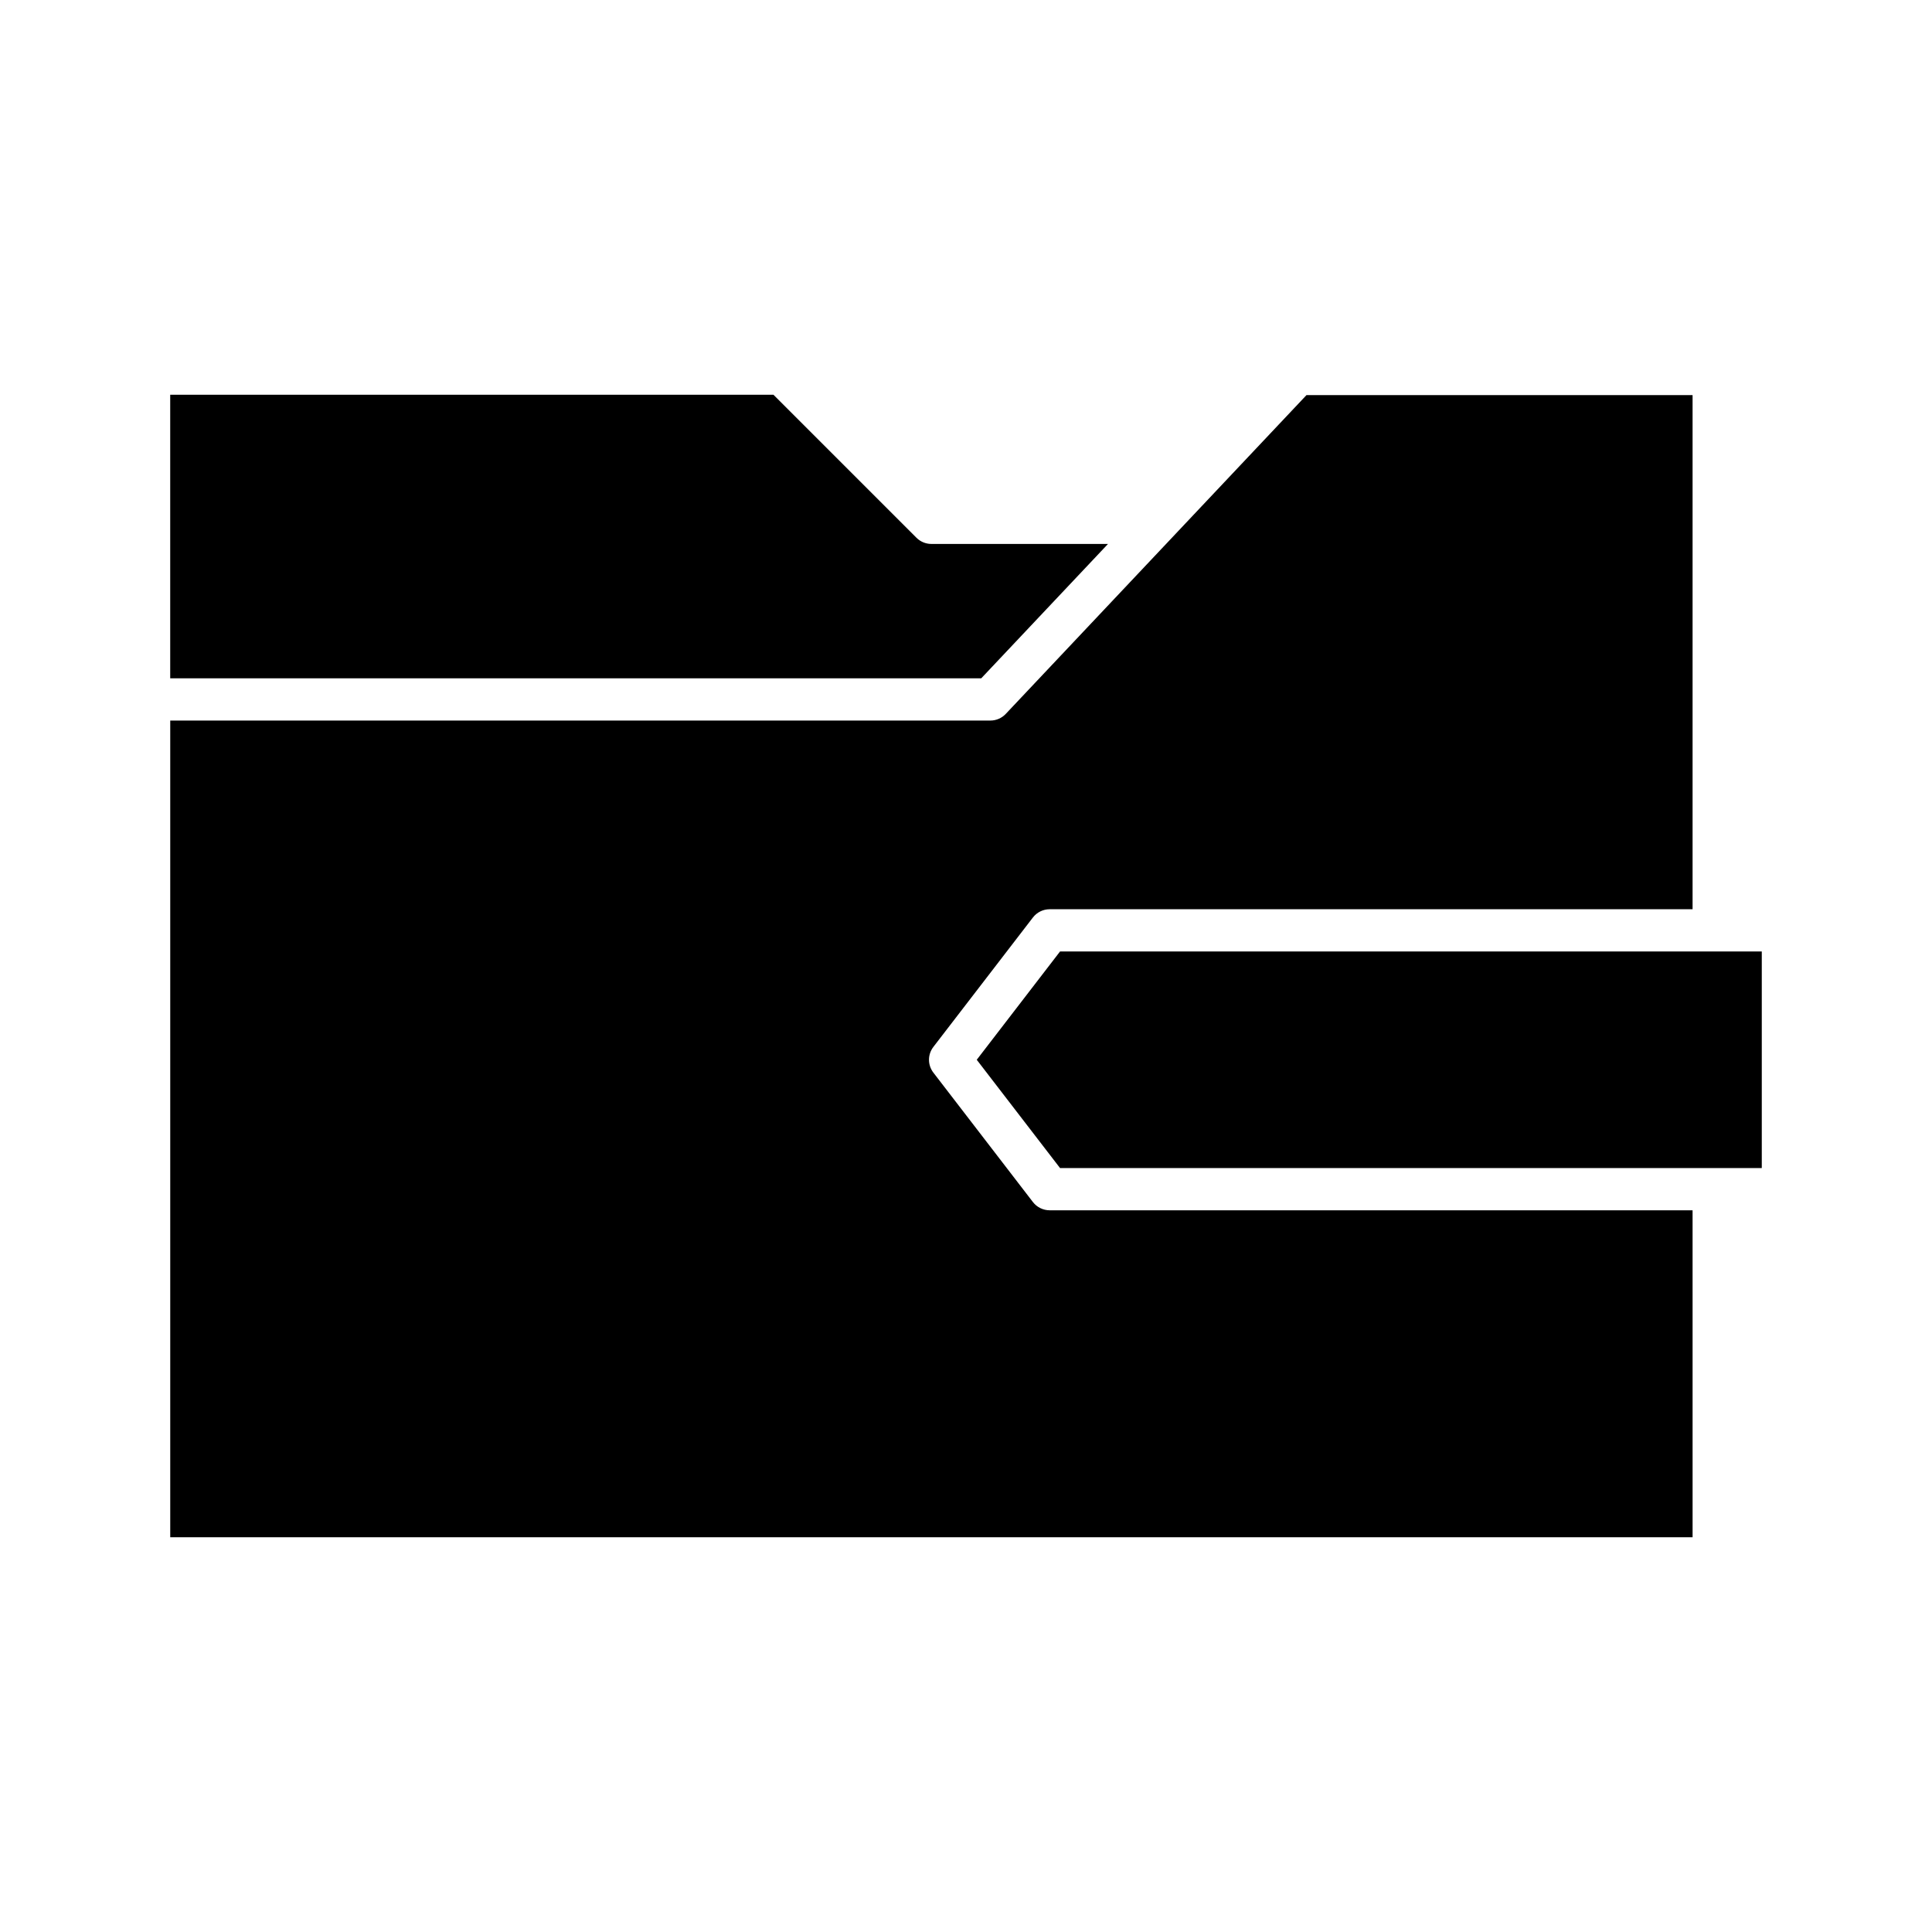
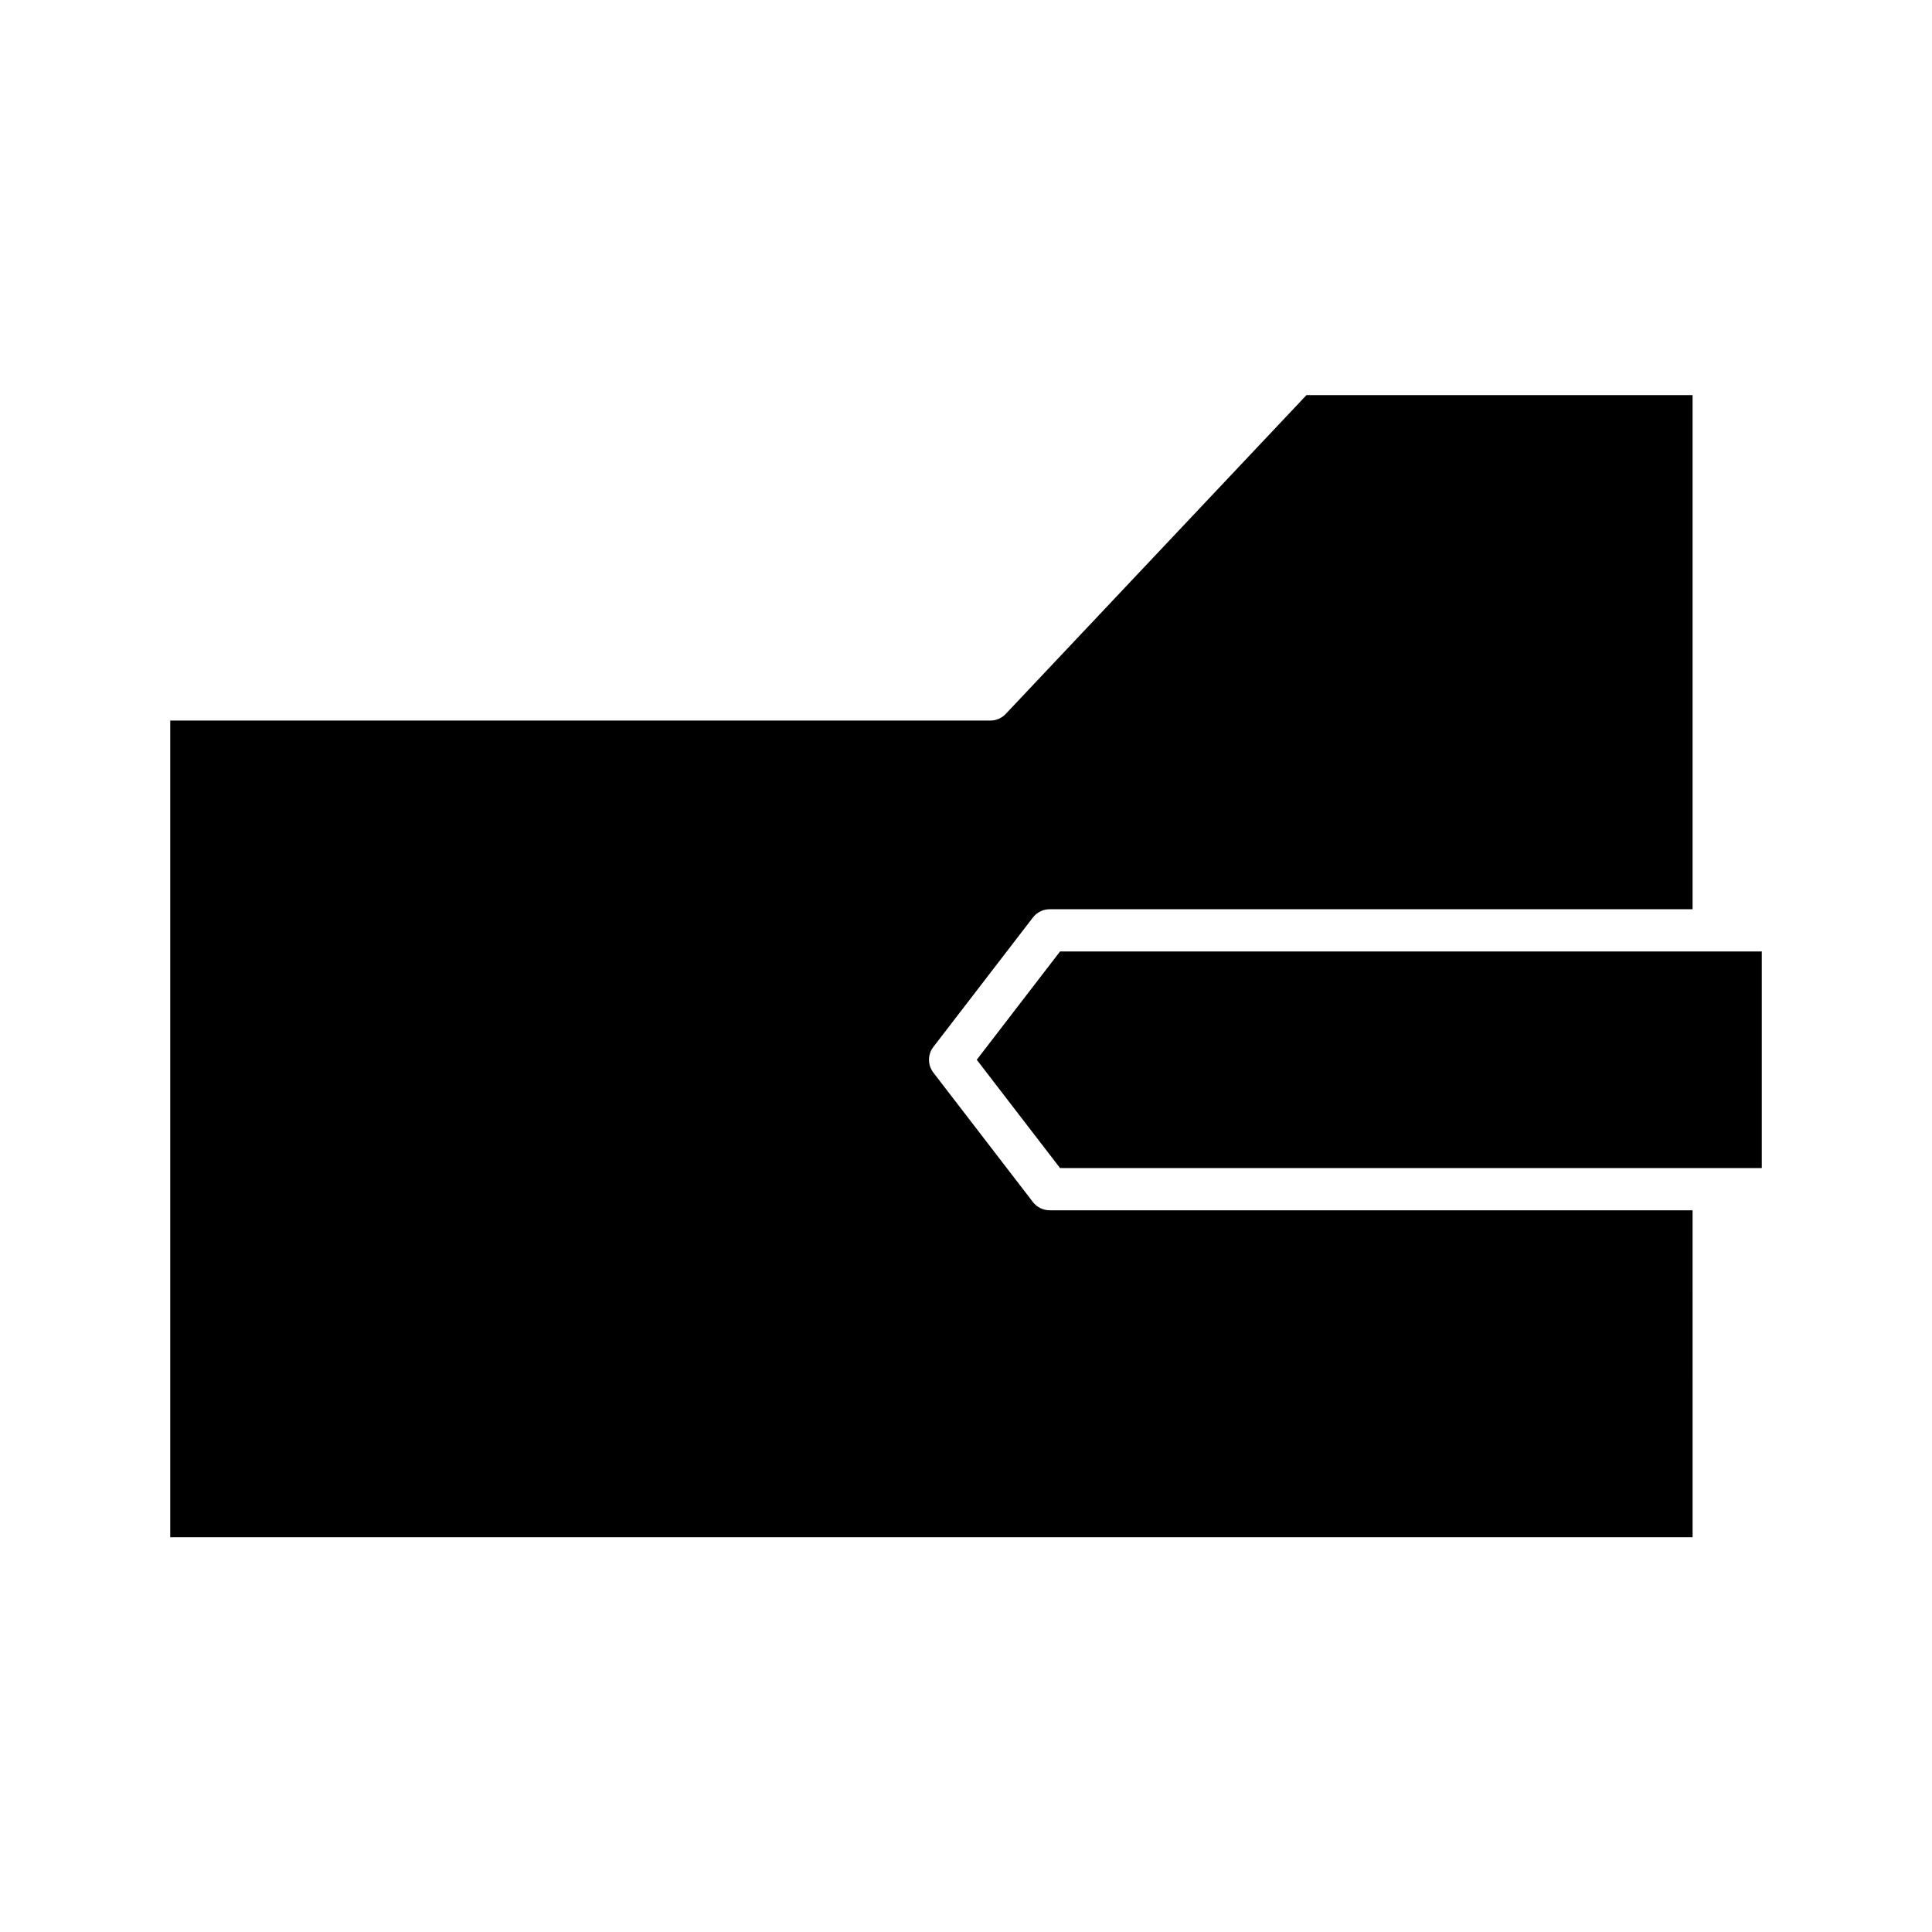
<svg xmlns="http://www.w3.org/2000/svg" fill="#000000" width="800px" height="800px" version="1.1" viewBox="144 144 512 512">
  <g>
-     <path d="m437.63 288.15h-46.805c-1.484 0-2.91-0.59-3.957-1.641l-37.902-37.902h-159.86v75.156h214.93z" />
    <path d="m592.55 464.74h-170.38c-1.738 0-3.379-0.809-4.438-2.188l-26.375-34.293c-1.551-2.012-1.551-4.809 0-6.82l26.375-34.293c1.059-1.379 2.699-2.188 4.438-2.188h170.38v-136.25h-102.32l-79.703 84.492c-1.059 1.121-2.531 1.754-4.074 1.754h-217.34v216.43h403.44z" />
    <path d="m402.85 424.85 22.07 28.695h185.97v-57.391h-185.97z" />
  </g>
</svg>